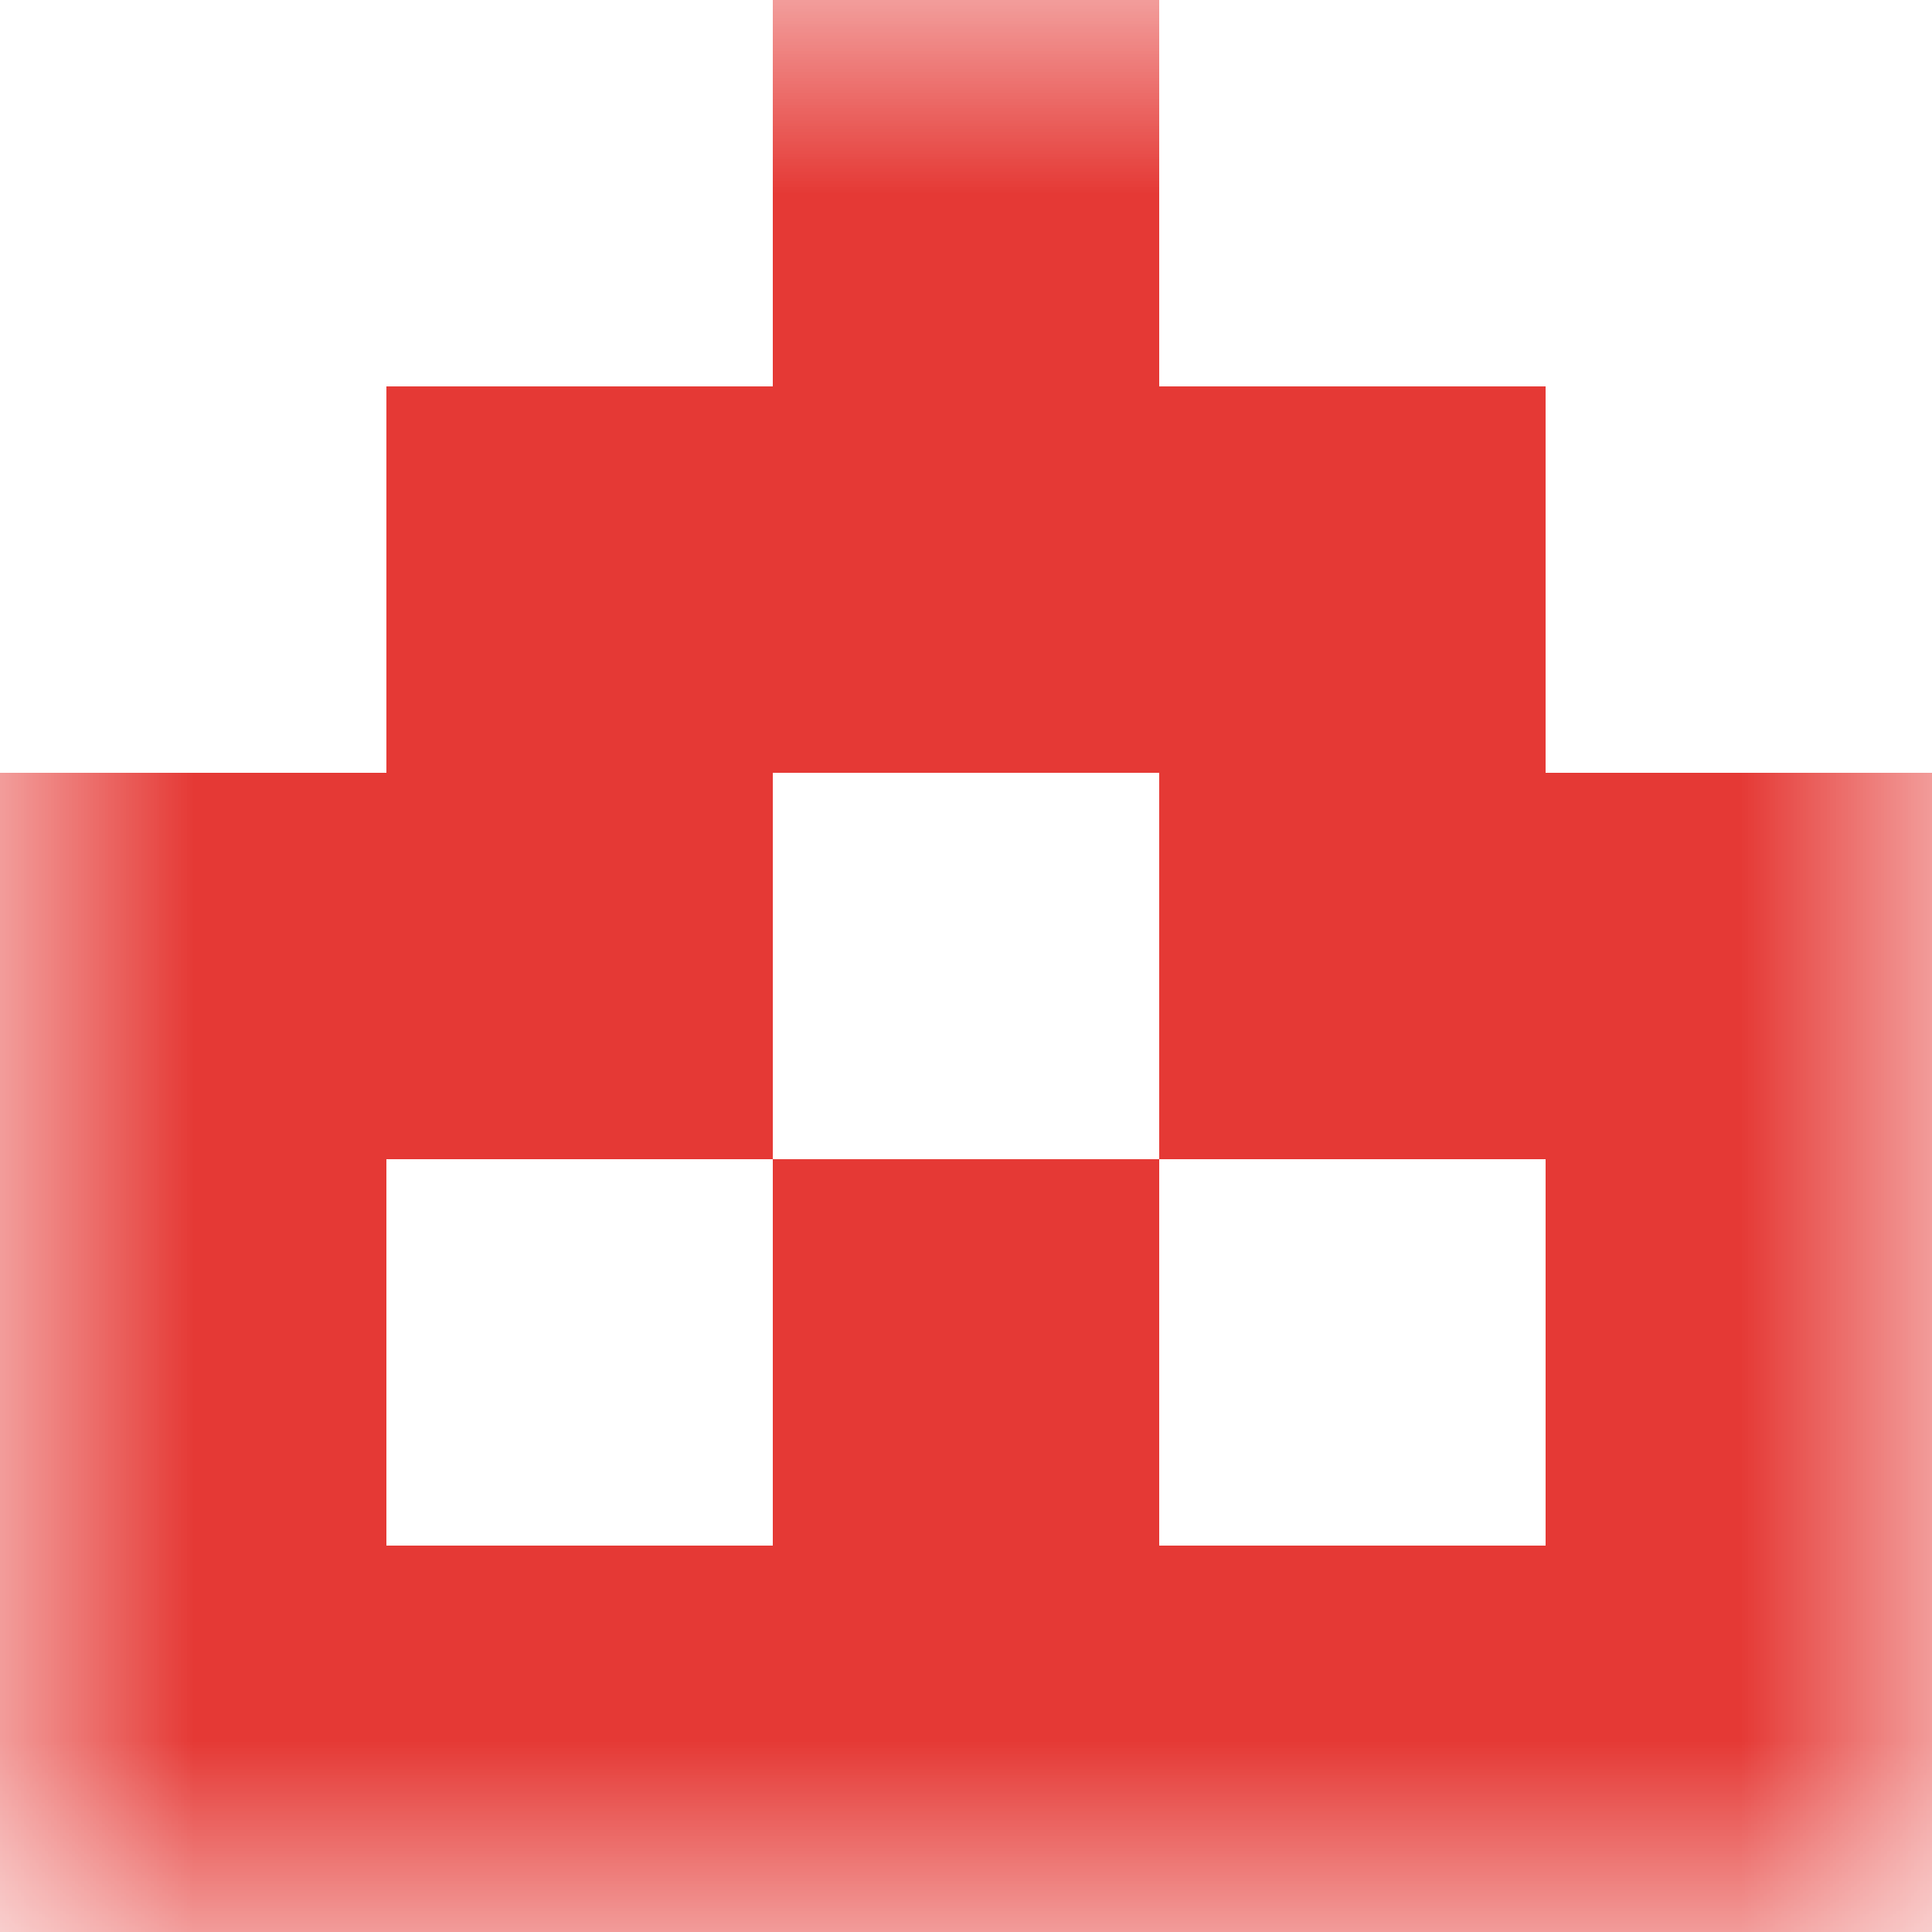
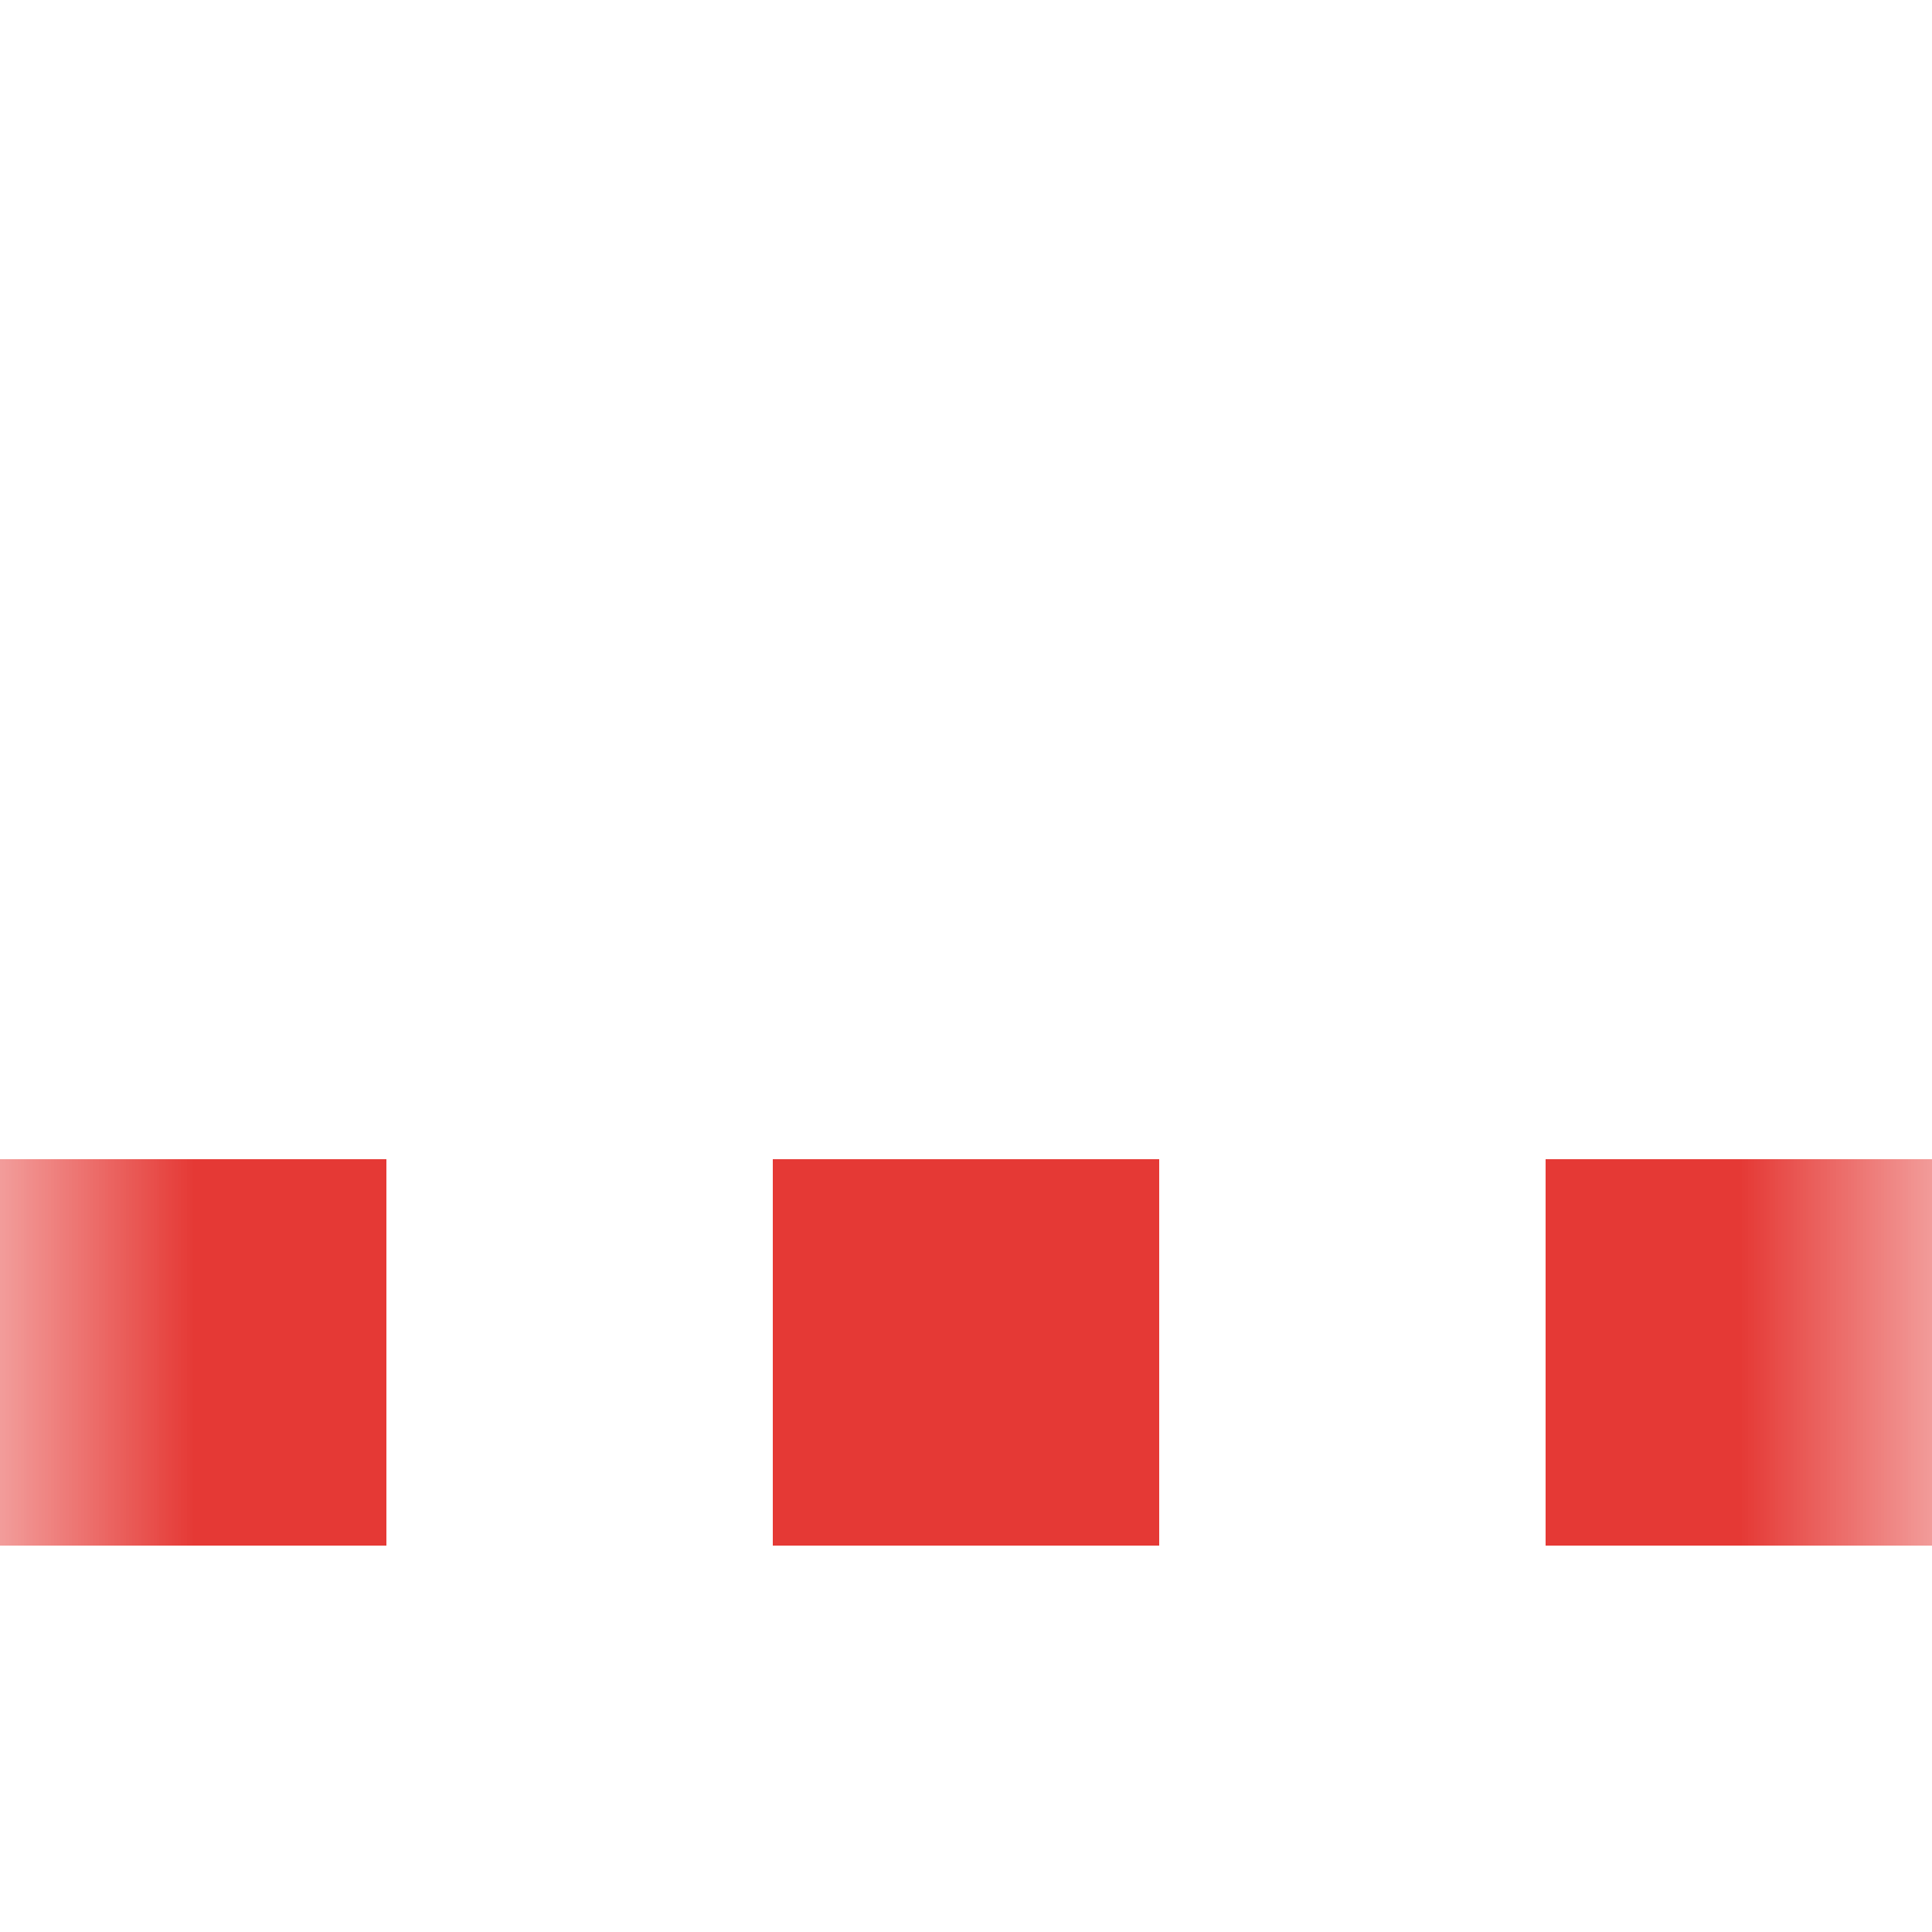
<svg xmlns="http://www.w3.org/2000/svg" viewBox="0 0 5 5" fill="none" shape-rendering="crispEdges">
  <mask id="viewboxMask">
    <rect width="5" height="5" rx="0" ry="0" x="0" y="0" fill="#fff" />
  </mask>
  <g mask="url(#viewboxMask)">
-     <path fill="#e53935" d="M2 0h1v1H2z" />
-     <path fill="#e53935" d="M1 1h3v1H1z" />
-     <path d="M2 2H0v1h2V2ZM5 2H3v1h2V2Z" fill="#e53935" />
    <path d="M0 3h1v1H0V3ZM4 3h1v1H4V3ZM3 3H2v1h1V3Z" fill="#e53935" />
-     <path fill="#e53935" d="M0 4h5v1H0z" />
+     <path fill="#e53935" d="M0 4v1H0z" />
  </g>
</svg>